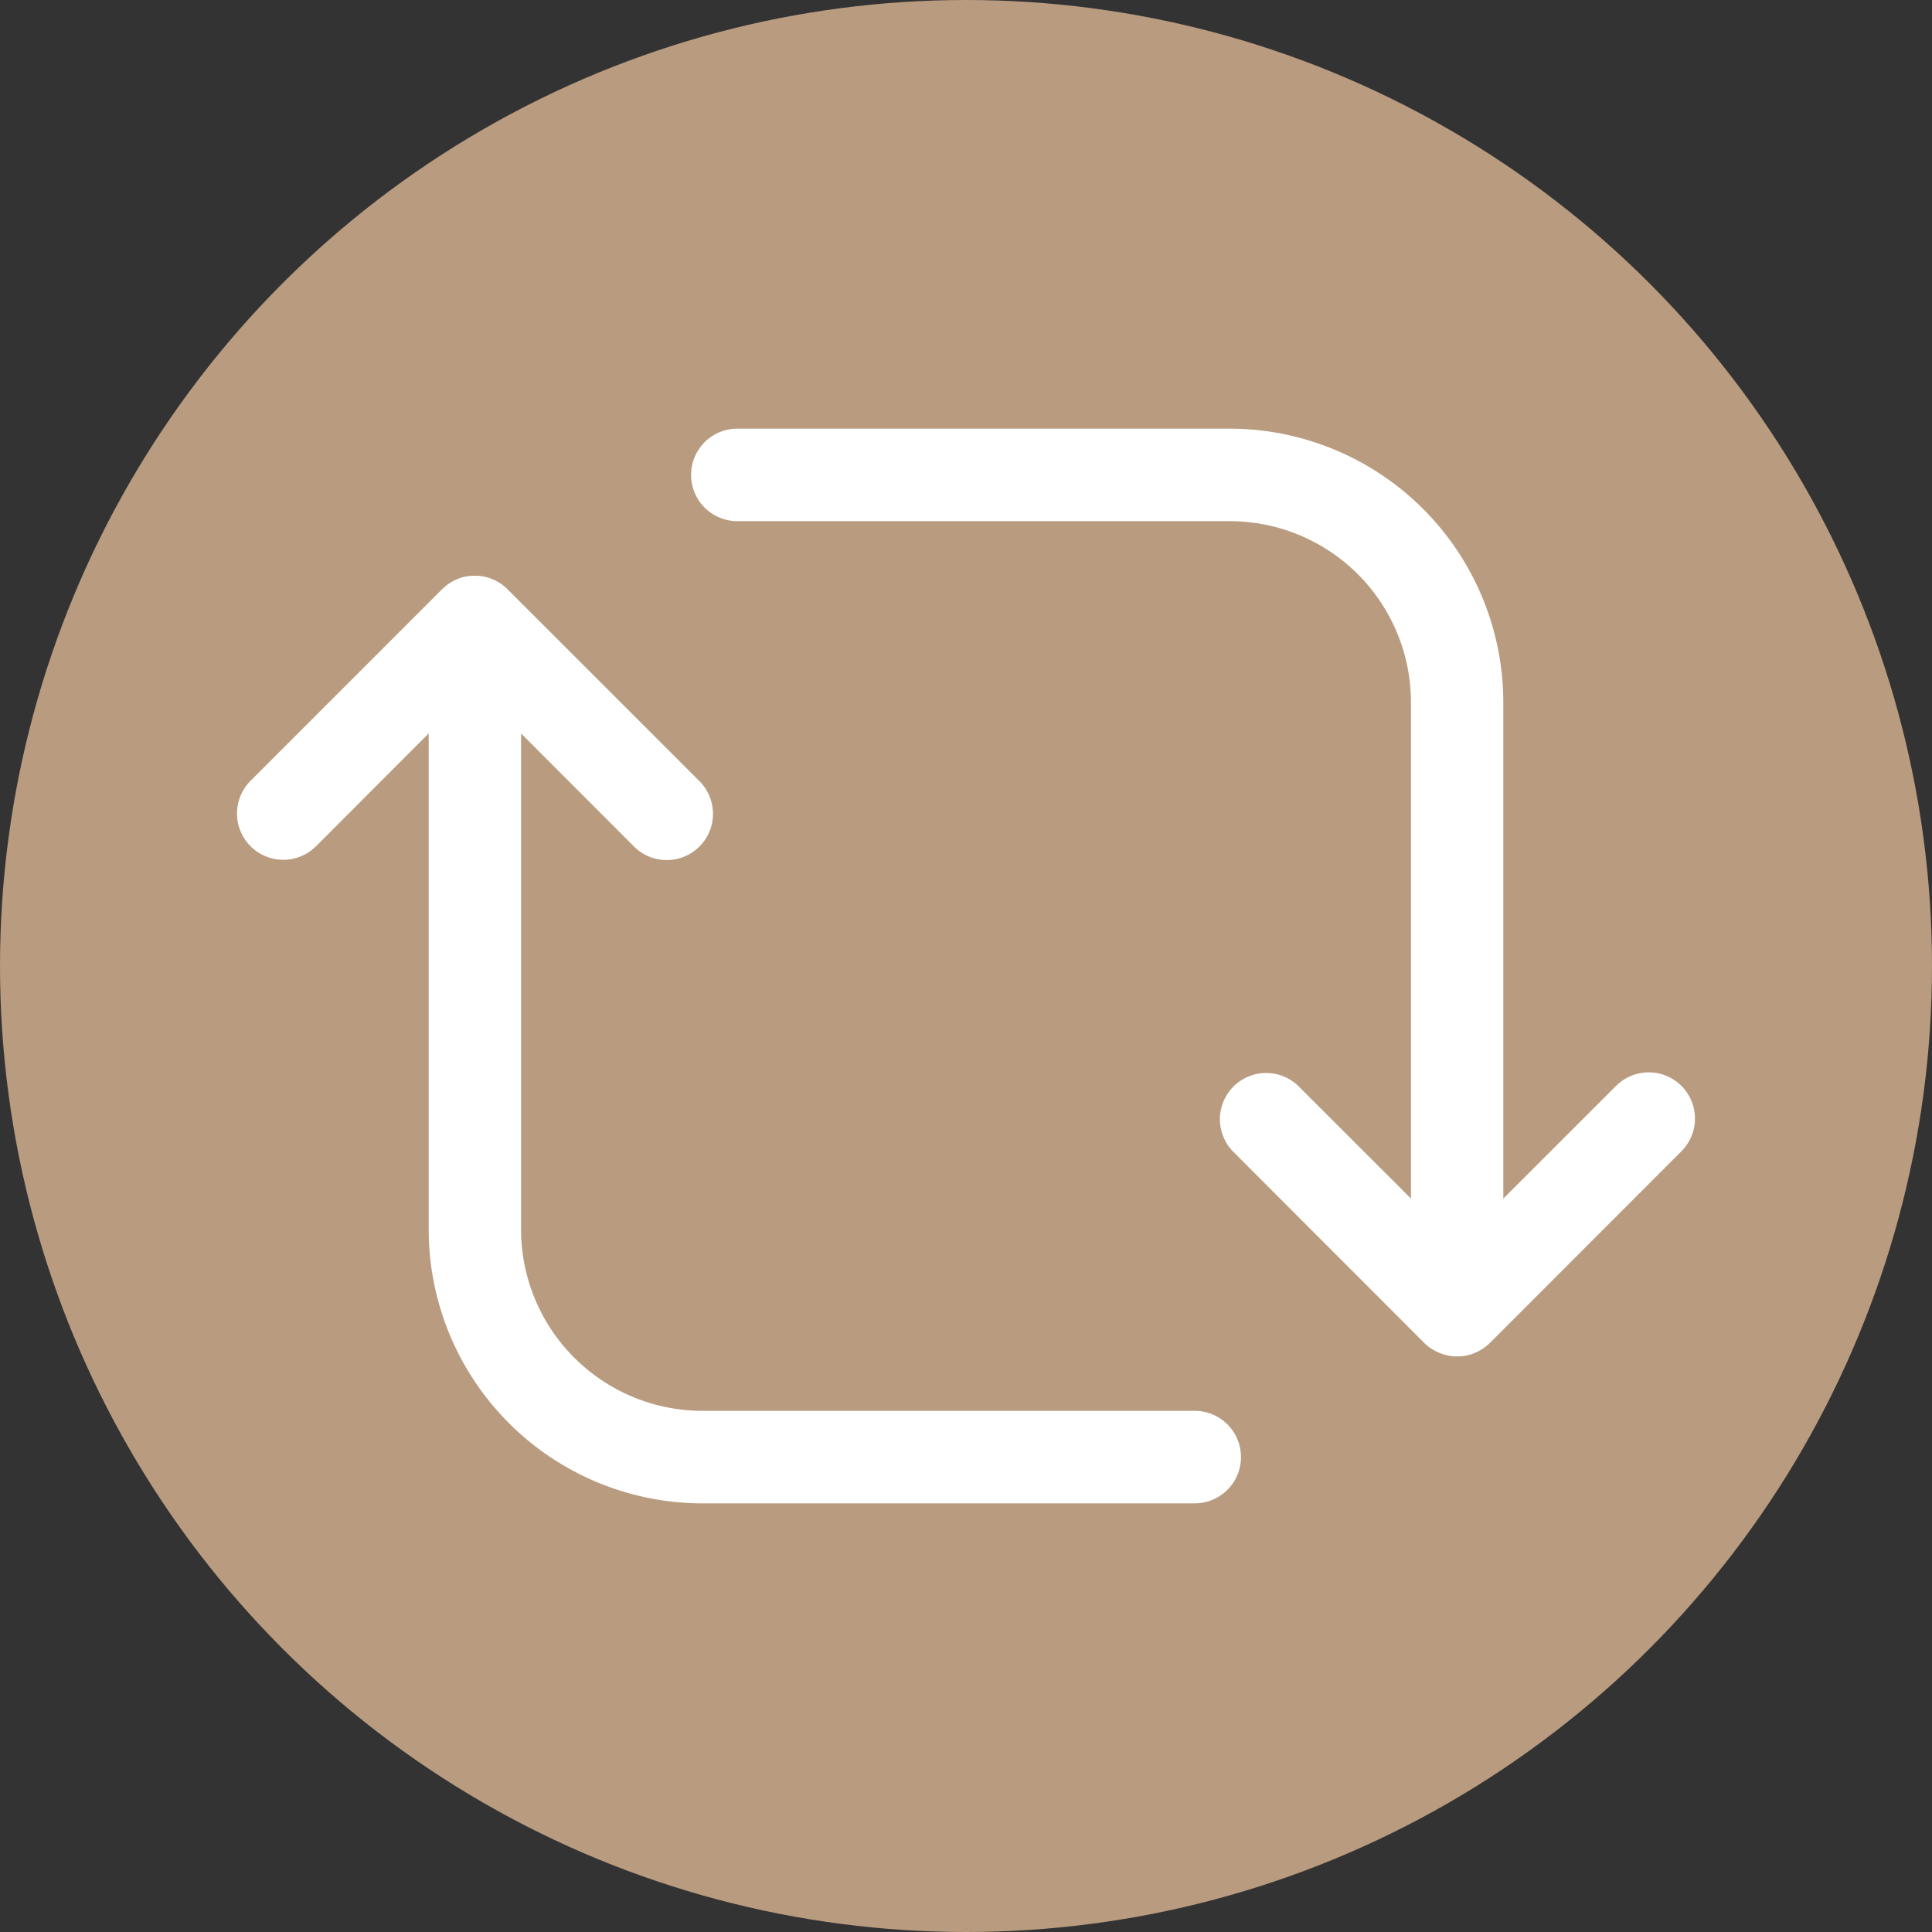
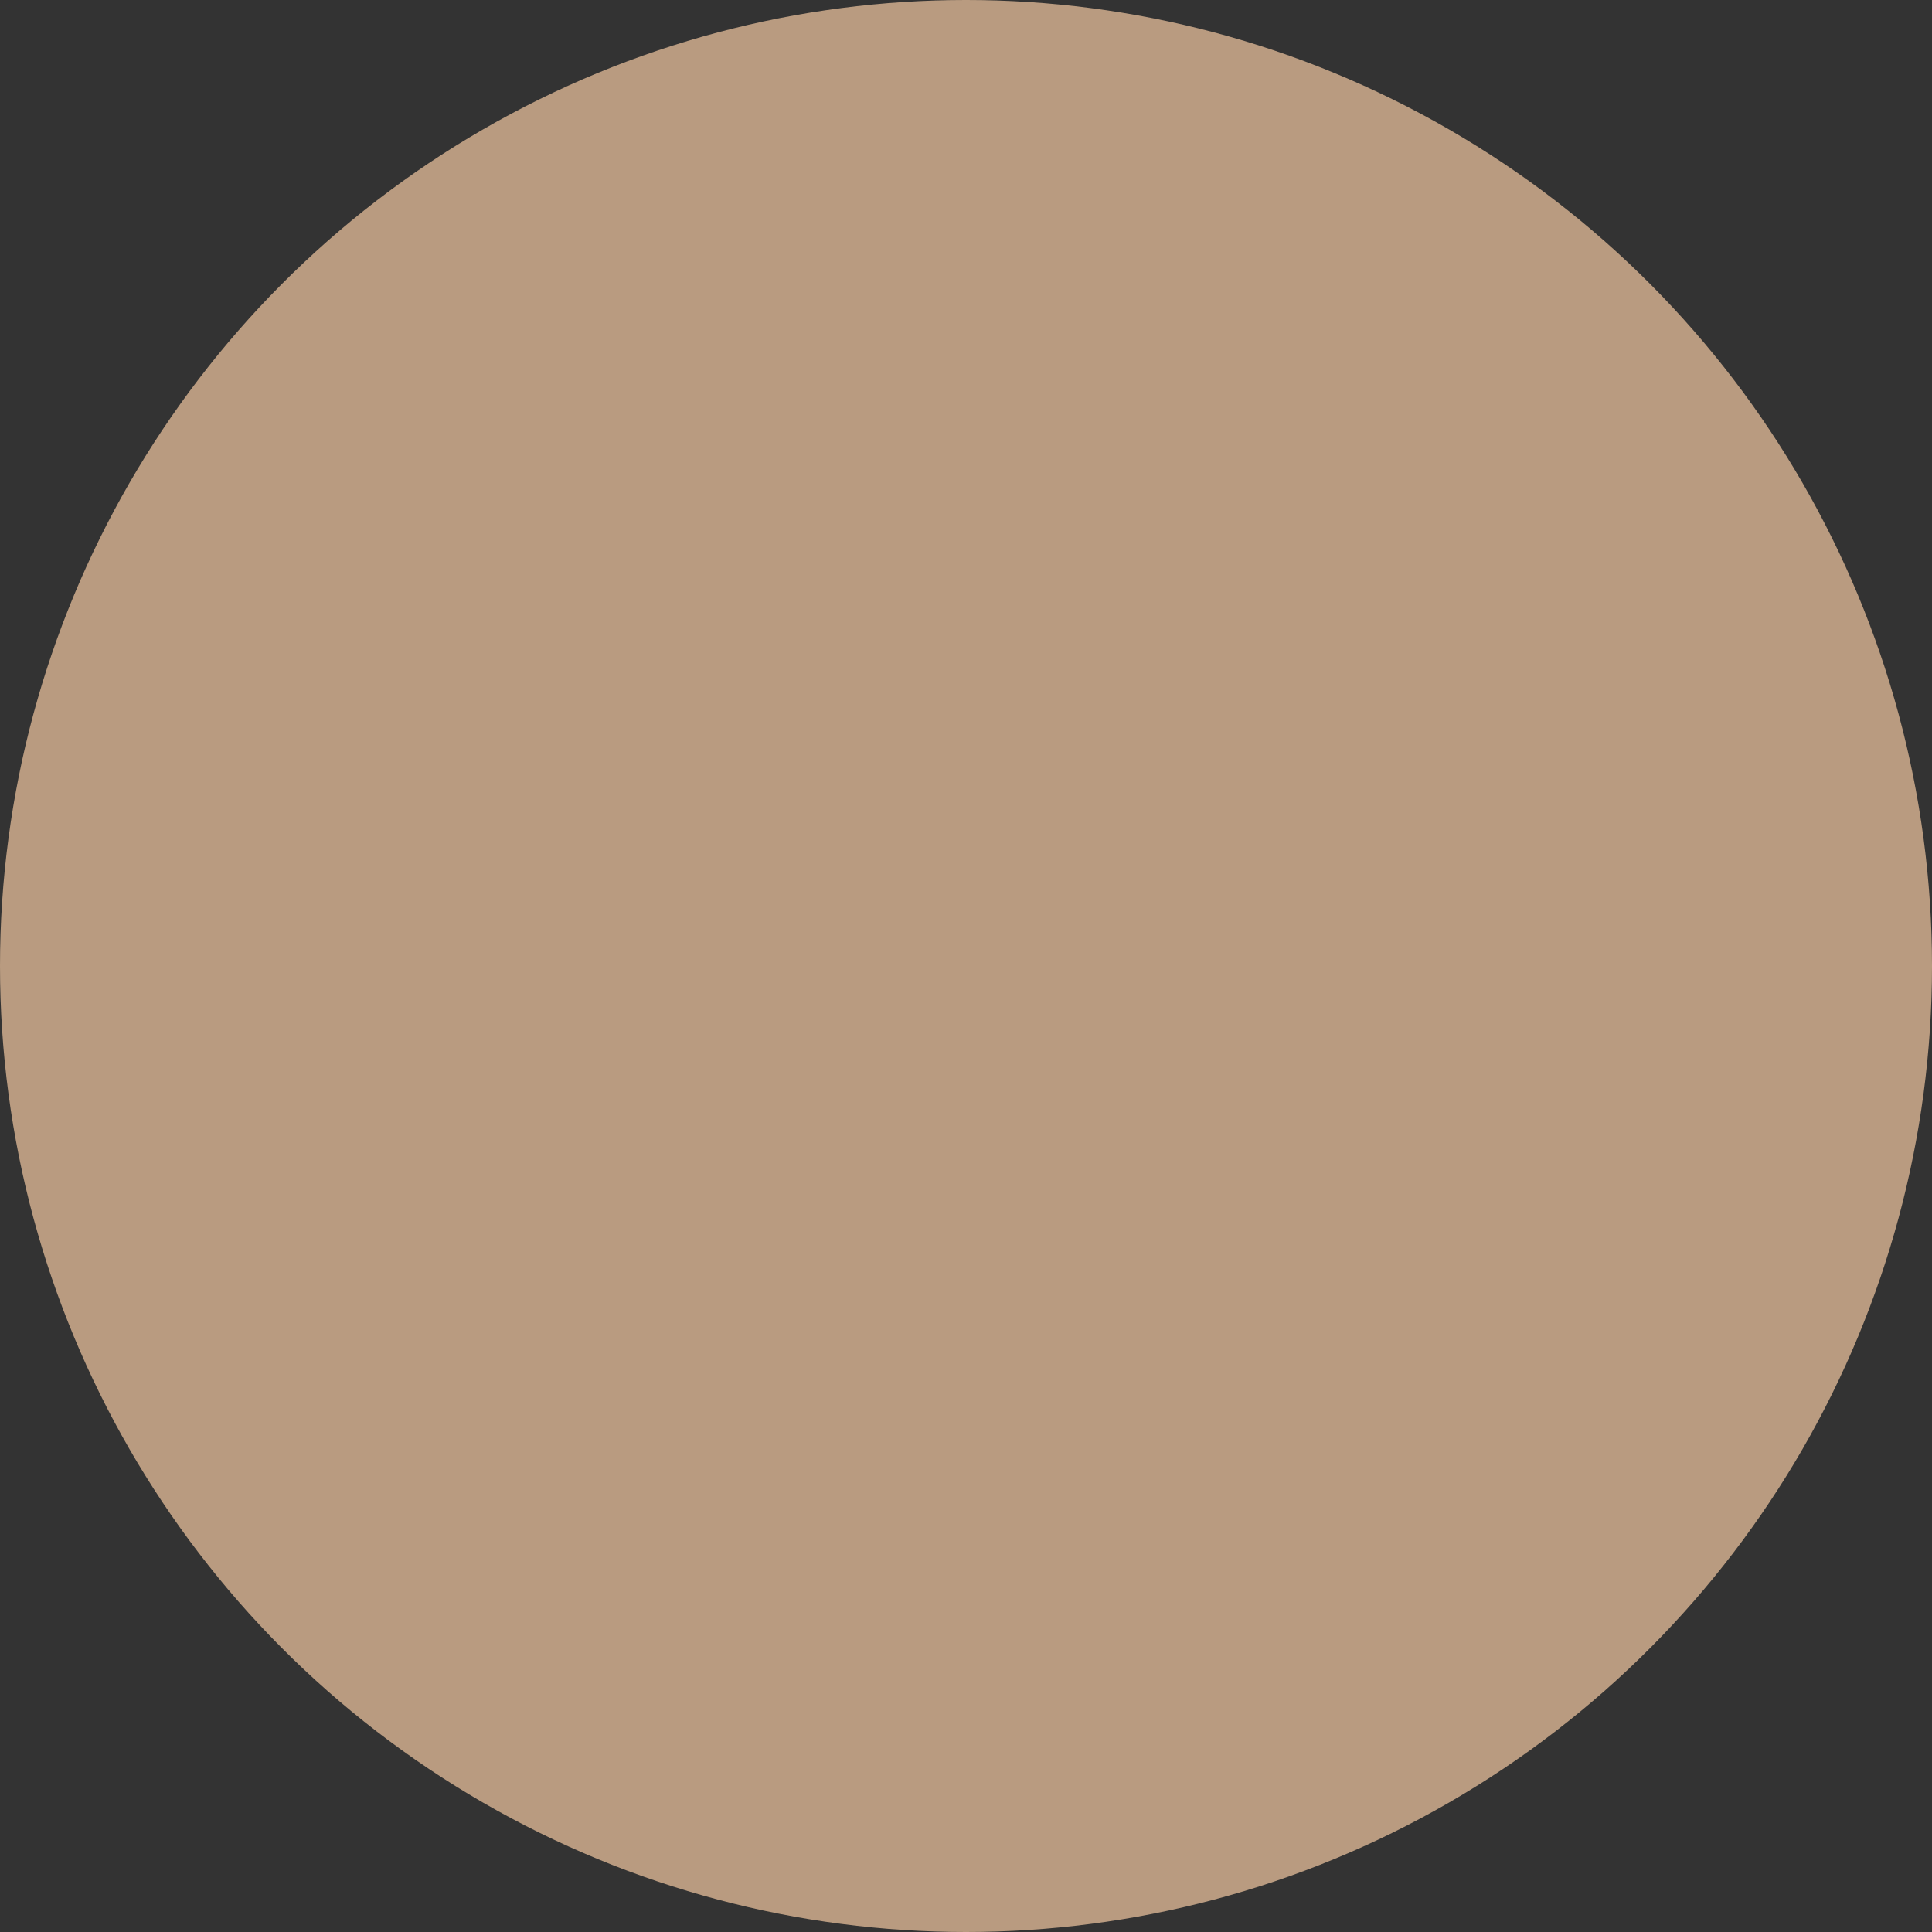
<svg xmlns="http://www.w3.org/2000/svg" id="Layer_1" data-name="Layer 1" viewBox="0 0 883.32 883.32">
  <rect x="0" y="0" width="883.32" height="883.32" fill="#333333" stroke="none" />
  <defs>
    <style>.cls-1{fill:#b99b80;}.cls-2{fill:#fff;}</style>
  </defs>
  <circle class="cls-1" cx="441.66" cy="441.66" r="441.66" />
-   <path class="cls-2" d="M337.12,238.28a21.15,21.15,0,1,1,0-42.3h225.3a125.25,125.25,0,0,1,124.9,124.9V548l51.57-51.54a21.13,21.13,0,1,1,29.85,29.92h0L681.19,614l-.4.34h0l-.33.34-.07.06-.34.27-.07.06-.33.27-.07.07-.33.27-.07.06-.33.27-.13.06-.27.21-.14.13-.26.14-.21.13-.2.13-.2.14-.27.2-.19.06-.21.14-.26.14-.2.13-.28.13-.19.13-.27.14-.2.07-.27.13-.2.06-.27.14-.2.07-.27.13a18.94,18.94,0,0,1-4.42,1.27l-.26.07h-.21a11.28,11.28,0,0,1-1.53.13l-.4.07h-2.21l-.41-.07a11.28,11.28,0,0,1-1.53-.13H663l-.26-.07a18.94,18.94,0,0,1-4.42-1.27l-.34-.13-.2-.07-.26-.14-.21-.06-.26-.13-.2-.07-.2-.14-.2-.13-.27-.13-.2-.13-.27-.14-.2-.14-.2-.06L655,617l-.2-.14-.2-.13-.2-.13-.27-.14-.13-.13-.27-.21-.2-.06-.27-.27-.13-.06-.27-.27-.07-.07-.34-.26-.07-.06-.34-.27-.06-.06-.34-.34h-.07l-.33-.34L563.67,526.4a21.15,21.15,0,0,1,29.88-29.93L645.1,548V320.88a82.86,82.86,0,0,0-82.68-82.6ZM319.65,357A21.15,21.15,0,0,1,290,387.17h0l-.3-.3-51.47-51.53v227.1a83,83,0,0,0,82.6,82.6h225.4a21.15,21.15,0,0,1,0,42.3H320.86A125.25,125.25,0,0,1,196,562.44V335.34l-51.47,51.53a21.15,21.15,0,1,1-30-29.87l87.61-87.62.34-.34h.07l.33-.33.07-.07.27-.26.13-.07.27-.27.13-.07.27-.26.13-.07.27-.27.13-.07.27-.19.2-.14.27-.13.14-.14.26-.19.21-.07.19-.21.27-.13.2-.06.2-.14.27-.13.2-.14.2-.13.27-.13.2-.07.27-.14.2-.06.27-.14.2-.06.26-.13a19.46,19.46,0,0,1,4.42-1.28l.34-.07h.2a10.42,10.42,0,0,1,1.47-.13l.47-.07h2.14l.47.07a11.29,11.29,0,0,1,1.54.13h.13l.34.07a19.23,19.23,0,0,1,4.41,1.28l.28.13.19.06.27.14.2.06.27.14.2.07.27.13.2.13.27.14.2.13.2.14.27.06.2.13.2.21.2.07.27.19.2.14.2.13.2.14.27.19.13.07.27.27.13.07.27.26.13.07.34.27.07.07.33.26.07.07.33.33h0l.34.34Z" />
</svg>